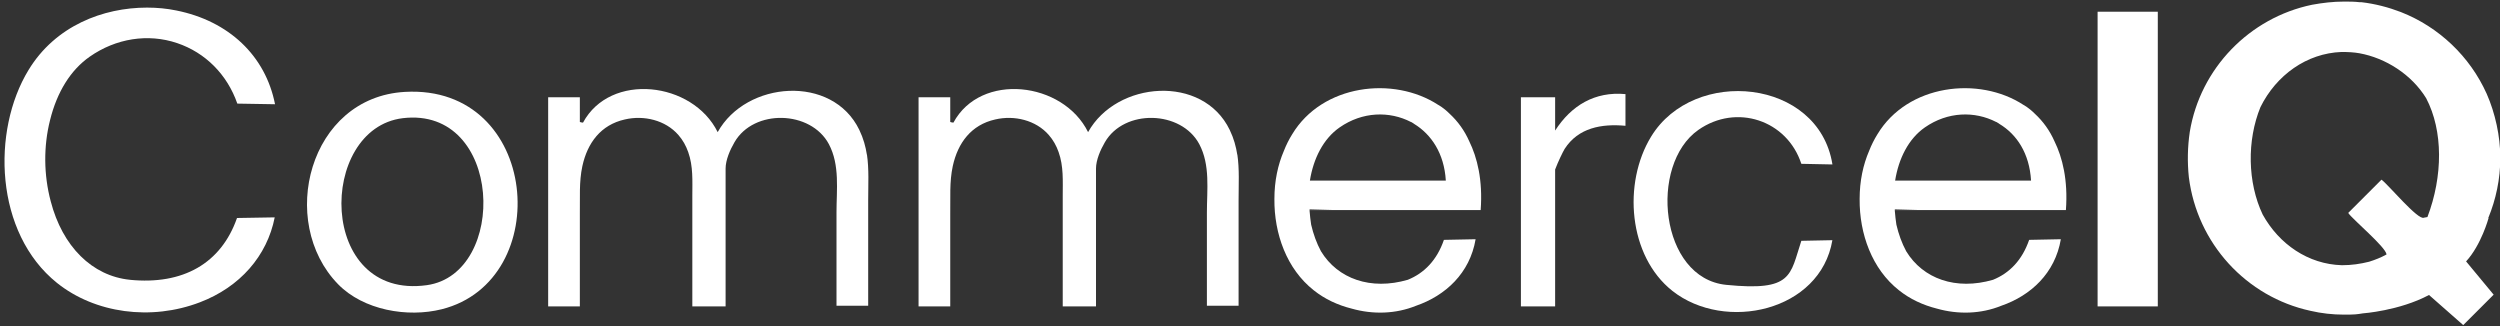
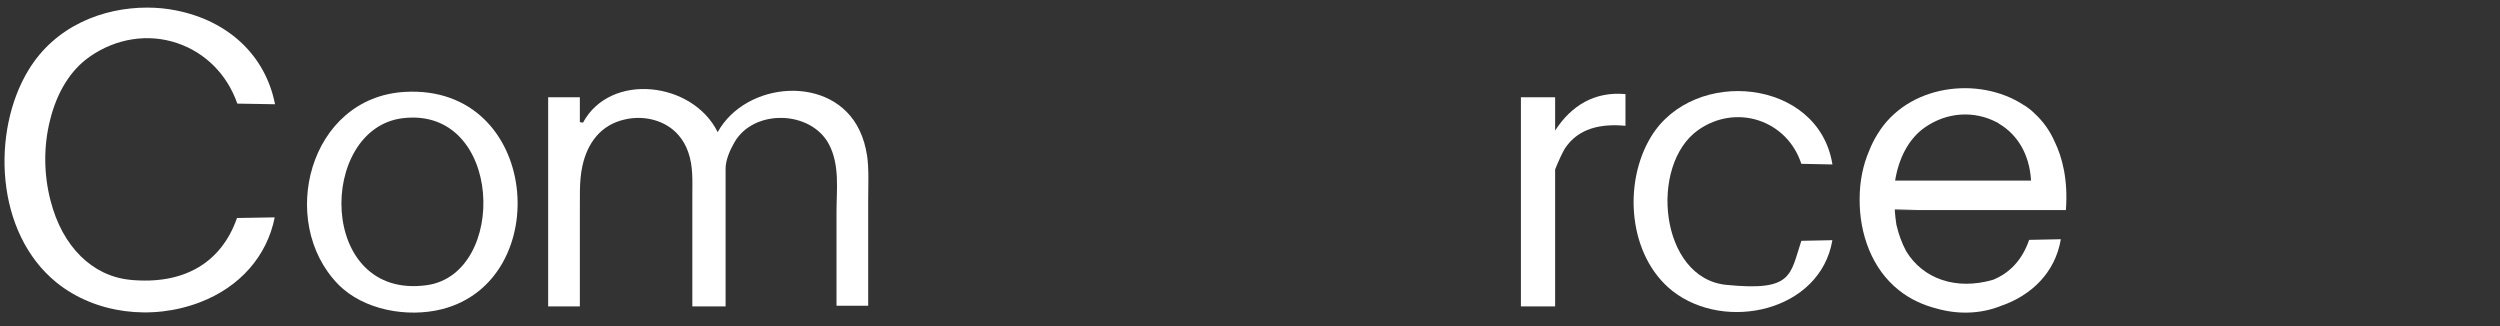
<svg xmlns="http://www.w3.org/2000/svg" id="Layer_1" version="1.1" viewBox="0 0 789 103">
  <rect x="0" y="0" width="789" height="103" fill="#333333" stroke="none" />
  <defs>
    <style>
      .st0 {
        fill: #fff;
      }
    </style>
  </defs>
  <path class="st0" d="M106.7,89.7c-19.2-19.7-9.2-59,21.1-60.7,42.6-2.4,47.5,59.6,11.6,68.6-10.8,2.7-24.7.3-32.7-7.9ZM127.1,37.3c-26.9,3.3-27,57.5,7.6,52.7,25.7-3.6,24.1-56.5-7.6-52.7Z" />
-   <rect class="st0" x="662" y="3.7" width="19" height="93" />
  <path class="st0" d="M578.3,51.9l-9.8-.2c-4.5-13.8-20.5-19.1-32.5-10.7-15.7,11-12.2,46.8,8.8,48.9s20.1-3,23.7-13.9l9.8-.2c-3.8,22.5-33.9,29.1-50.5,16-13.9-11-15.7-34-6.7-48.7,13.5-22.1,52.8-18.3,57.2,8.7Z" />
  <path class="st0" d="M598,66.3h54c.7-9.5-1.1-16.6-3.6-21.7-1.5-3.4-3.6-6.3-6.2-8.7-2-2-3.6-2.8-3.6-2.8h0c-14.1-9.2-36.6-6.5-46.1,9.3-1,1.6-1.9,3.4-2.6,5.2-1.9,4.4-3,9.5-3,15.2-.1,11,3.9,22.1,12.4,28.8,3.5,2.8,7.6,4.7,12,5.8,6.7,1.9,13.9,1.7,20.3-.9,9.3-3.2,17-10.3,18.8-21l-10,.2c-2.2,6.4-6.2,10.5-11.4,12.6-11.7,3.4-22.1-.3-27.4-9-1.4-2.6-2.4-5.4-3.1-8.4-.2-1.4-.4-2.9-.5-4.4ZM630.2,38.6c.3.1.5.3.8.5,5.5,3.3,9.5,9.3,10,17.9h-42.9c1.1-6.9,4.2-13.2,9.4-16.8,7.2-5,15.7-5.2,22.5-1.7,0,0,.2,0,.2.1ZM598,66h7.4l-7.4.2c0,0,0-.2,0-.2Z" />
-   <path class="st0" d="M413.3,66.3h54c.7-9.5-1.1-16.6-3.6-21.7-1.5-3.4-3.6-6.3-6.2-8.7-2-2-3.6-2.8-3.6-2.8h0c-14.1-9.2-36.6-6.5-46.1,9.3-1,1.6-1.9,3.4-2.6,5.2-1.9,4.4-3,9.5-3,15.2-.1,11,3.9,22.1,12.4,28.8,3.5,2.8,7.6,4.7,12,5.8,6.7,1.9,13.9,1.7,20.3-.9,9.3-3.2,17-10.3,18.8-21l-10,.2c-2.2,6.4-6.2,10.5-11.4,12.6-11.7,3.4-22.1-.3-27.4-9-1.4-2.6-2.4-5.4-3.1-8.4-.2-1.4-.4-2.9-.5-4.4ZM445.5,38.6c.3.1.5.3.8.5,5.4,3.3,9.5,9.3,10,17.9h-42.9c1.1-6.9,4.2-13.2,9.4-16.8,7.2-5,15.7-5.2,22.5-1.7,0,0,.2,0,.2.1ZM413.3,66h7.4l-7.4.2c0,0,0-.2,0-.2Z" />
-   <path class="st0" d="M785.3,68.8c2.4-5.8,3.8-12.3,3.8-19s-1.6-14.1-4.3-20.2c-5.3-11.8-15.1-21.1-27.1-25.8-3.9-1.5-8.1-2.6-12.4-3.1-.2,0-.4,0-.6,0-1.6-.2-3.3-.2-4.9-.2-3.5,0-6.8.4-10.1,1-19.8,4.1-35.3,20.1-38.6,40.1-.7,4.7-.8,9.6-.3,14.3,2.6,20.9,18.1,37.8,38.4,42.2,3.4.8,7,1.2,10.6,1.2s4-.1,5.9-.4h0s11.5-.8,20.9-5.8l10.8,9.5,9.6-9.6-8.7-10.5c4.8-5.2,7.1-13.7,7.1-13.7ZM739.1,83.7c-10.6-.3-19.8-6.6-25-16-4.8-10.1-5-23.4-.7-33.9,5-10.1,14.6-17,25.6-17.4,2,0,3.9.1,5.6.4,8.3,1.5,16.5,6.7,21.1,14.2,5.4,10.3,5.3,24.6.4,37.5,0,0-1.1.2-1.1.2-1.8,1-11.4-10.6-13.4-12l-10.5,10.5c1.3,2,11.8,10.7,12.1,13.1-1.8,1-3.6,1.7-5.5,2.3-2.8.7-5.6,1.1-8.5,1.1Z" />
  <path class="st0" d="M41,88.3c-11.9-1.2-21.3-10.5-25-24.8-2.2-8.3-2.3-17.3-.2-25.6,2.2-8.9,6.5-15.8,12.5-20,8.3-5.8,18.4-7.4,27.6-4.3,8.9,3,15.8,9.9,19,19.1l11.9.2c-3-15.3-14.6-26.3-31.2-29.6-2.9-.6-6-.9-9.2-.9-13.8,0-28.9,5.7-37.4,19.7C-2.7,41.3-1.7,73.5,18,89.3c12,9.6,29.7,12,45.1,6.1,12.6-4.8,21.2-14.6,23.6-26.8l-11.9.2c-5,14.3-17,21.2-33.9,19.5Z" />
  <path class="st0" d="M273.6,48.9c-.4-2.6-1.1-5.2-2.4-7.9-8.5-17.6-35.7-15.5-44.7.7-7.9-16-33.9-19-42.5-3-.3,0-.7-.1-1-.2v-7.8h-10v66h10v-16.2h0v-12.9h0c.1-5.2-.3-10.1.8-15.2,1.6-7.3,5.8-13,13.4-14.7,6-1.4,12.8.2,16.9,4.9,1.4,1.6,2.4,3.4,3.1,5.4,1.6,4.5,1.3,9.1,1.3,13.8v34.9h10.5c0-12.2,0-24.4,0-36.6,0-2.3,0-4.6,0-6.9,0-2.7,1.4-5.9,2.8-8.3,6.1-10.6,24.1-10.1,29.8.6,3.5,6.6,2.4,14.4,2.4,21.6v29.4h10v-33.2c0-5.1.3-9.9-.4-14.6Z" />
-   <path class="st0" d="M390.5,48.9c-.4-2.6-1.1-5.2-2.4-7.9-8.5-17.6-35.7-15.5-44.7.7-7.9-16-33.9-19-42.5-3-.3,0-.7-.1-1-.2v-7.8h-10v66h10v-16.2h0v-12.9h0c.1-5.2-.3-10.1.8-15.2,1.6-7.3,5.8-13,13.4-14.7,6-1.4,12.8.2,16.9,4.9,1.4,1.6,2.4,3.4,3.1,5.4,1.6,4.5,1.3,9.1,1.3,13.8v34.9h10.5c0-12.2,0-24.4,0-36.6,0-2.3,0-4.6,0-6.9,0-2.7,1.4-5.9,2.8-8.3,6.1-10.6,24.1-10.1,29.8.6,3.5,6.6,2.4,14.4,2.4,21.6v29.4h10v-33.2c0-5.1.3-9.9-.4-14.6Z" />
  <path class="st0" d="M513,29.7c-9.7-.9-17.1,3.6-22.2,11.5v-10.5h-.8s-10,0-10,0v66h10.8v-43.2c.9-2.4,2.4-5.5,3-6.5,4.3-6.7,11.7-8,19.2-7.3v-10Z" />
</svg>